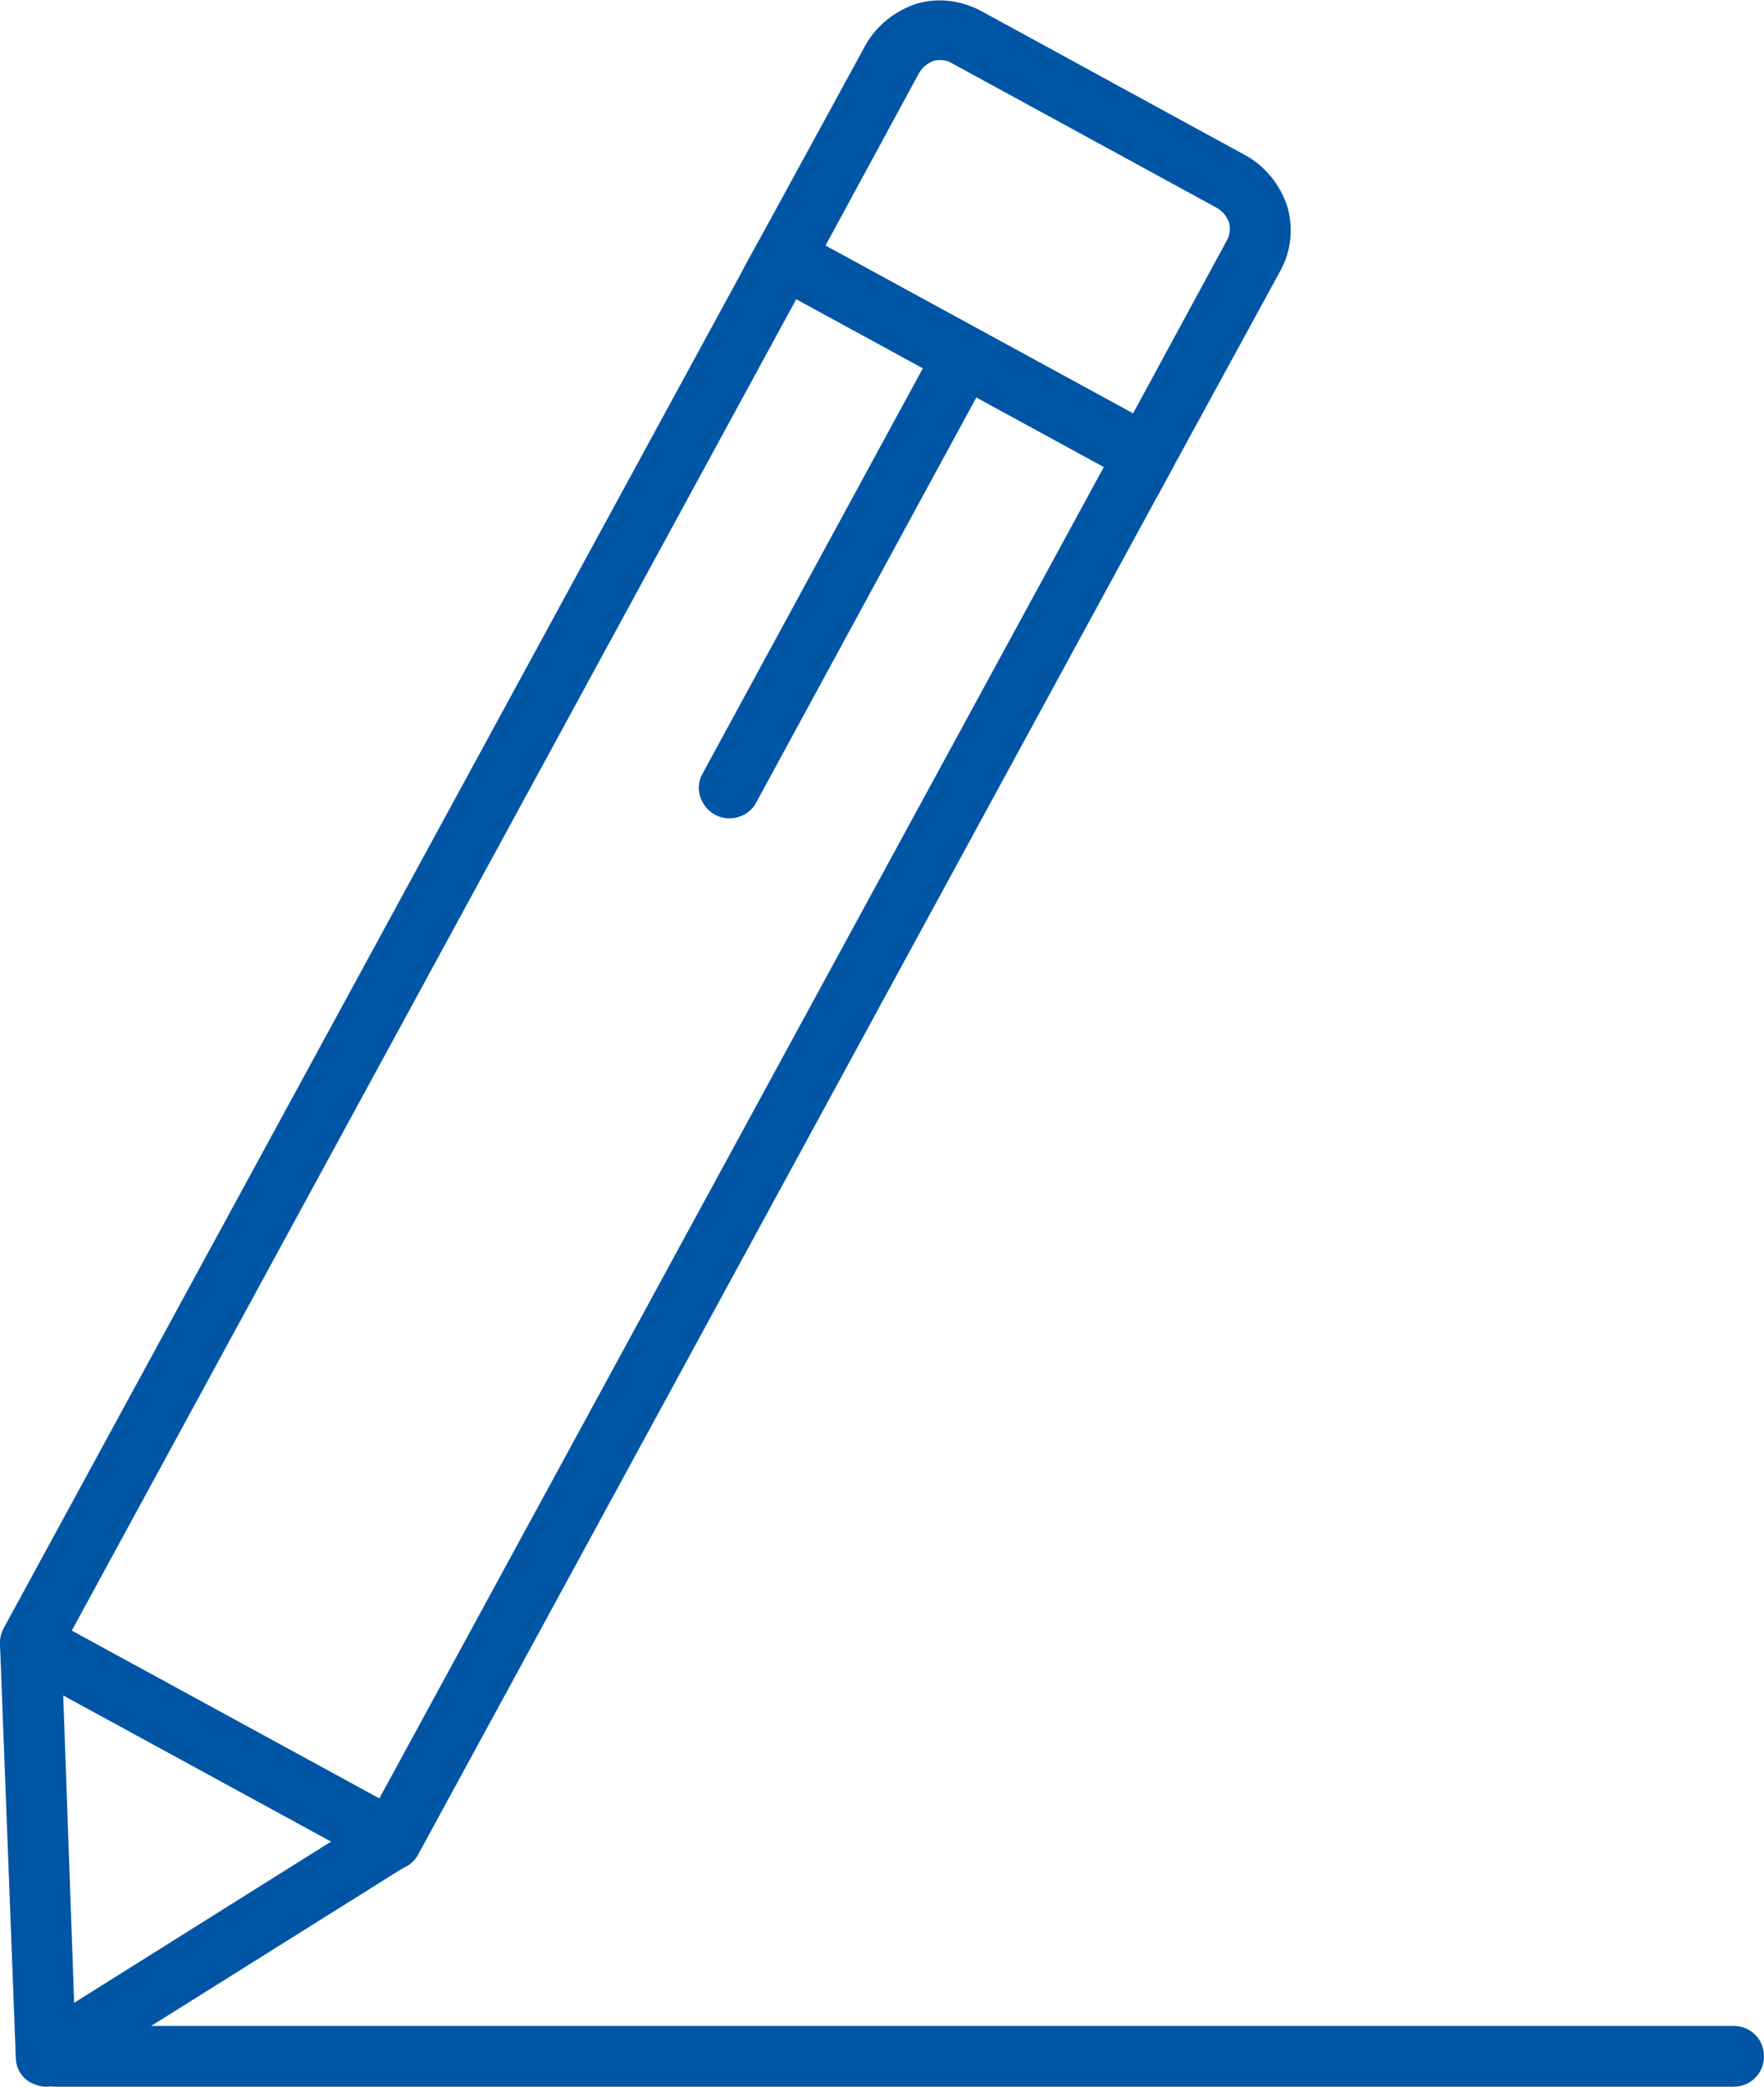
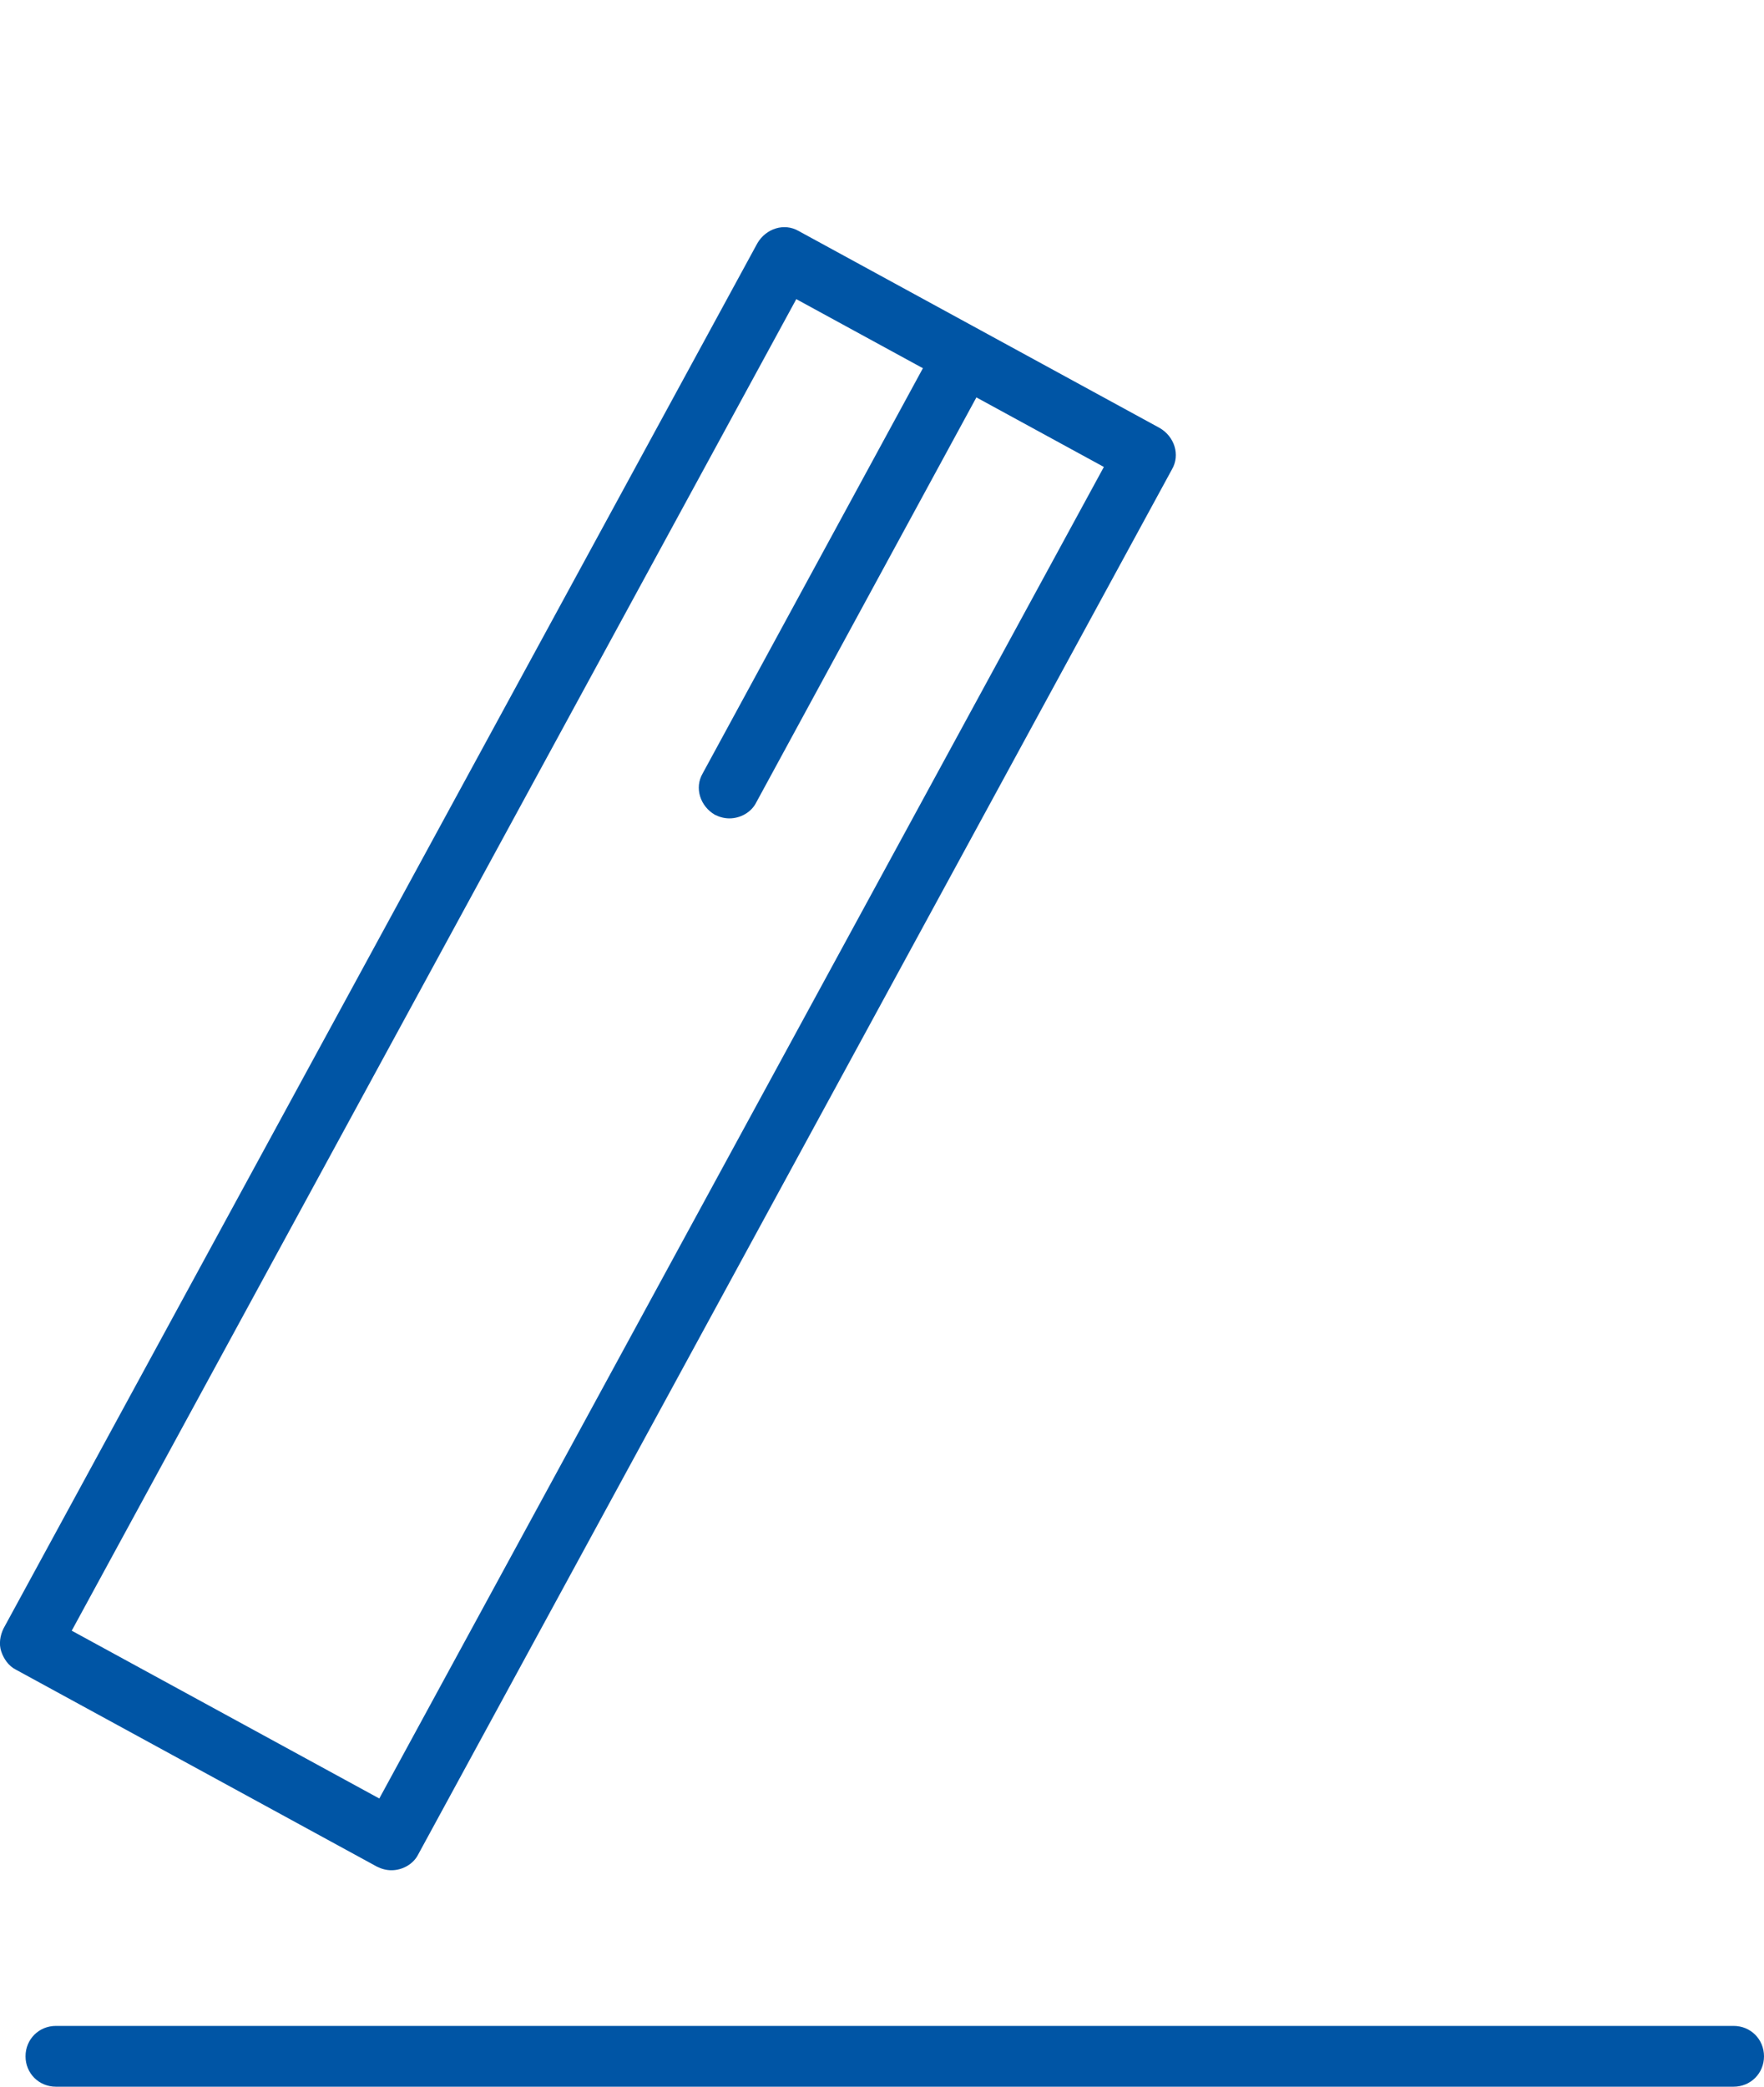
<svg xmlns="http://www.w3.org/2000/svg" version="1.1" id="Layer_1" x="0px" y="0px" viewBox="0 0 145.1 171.6" style="enable-background:new 0 0 145.1 171.6;" xml:space="preserve">
  <style type="text/css">
	.st0{fill:#0055A5;}
</style>
  <g>
    <g>
      <g>
        <path class="st0" d="M32.2,153.8c-0.4,0-0.8-0.1-1.2-0.3L1.3,137.3c-0.6-0.3-1-0.9-1.2-1.5s-0.1-1.3,0.2-1.9L62.3,20     c0.7-1.2,2.2-1.7,3.4-1l29.7,16.2c1.2,0.7,1.7,2.2,1,3.4l-62,113.9C34,153.3,33.1,153.8,32.2,153.8z M5.9,134.1l25.3,13.8     L90.8,38.4L65.5,24.6L5.9,134.1z" />
      </g>
      <g>
-         <path class="st0" d="M95.2,40.8L61.1,22.2L71.2,3.7c0.9-1.6,2.4-2.8,4.2-3.4C77.1-0.2,79,0,80.7,0.9l21.8,11.9     c1.6,0.9,2.8,2.4,3.4,4.2c0.5,1.8,0.3,3.7-0.6,5.3L95.2,40.8z M67.9,20.2L93.2,34l7.7-14.2c0.3-0.5,0.3-1,0.2-1.5     c-0.2-0.5-0.5-0.9-1-1.2L78.3,5.2c-0.5-0.3-1-0.3-1.5-0.2c-0.5,0.2-0.9,0.5-1.2,1L67.9,20.2z" />
-       </g>
+         </g>
      <g>
        <path class="st0" d="M60,67.3c-0.4,0-0.8-0.1-1.2-0.3c-1.2-0.7-1.7-2.2-1-3.4l19.3-35.5c0.7-1.2,2.2-1.7,3.4-1     c1.2,0.7,1.7,2.2,1,3.4L62.2,66C61.8,66.8,60.9,67.3,60,67.3z" />
      </g>
      <g>
-         <path class="st0" d="M3.8,171.6c-0.4,0-0.8-0.1-1.2-0.3c-0.8-0.4-1.3-1.2-1.3-2.1l-1.3-34c0-0.9,0.4-1.7,1.2-2.2     c0.8-0.5,1.7-0.5,2.5-0.1l29.7,16.2c0.8,0.4,1.3,1.2,1.3,2.1c0,0.9-0.4,1.7-1.2,2.2L5.1,171.2C4.7,171.5,4.2,171.6,3.8,171.6z      M5.2,139.4l0.9,25.3l21.2-13.3L5.2,139.4z" />
-       </g>
+         </g>
    </g>
    <g>
      <path class="st0" d="M142.6,171.6H4.6c-1.4,0-2.5-1.1-2.5-2.5s1.1-2.5,2.5-2.5h138c1.4,0,2.5,1.1,2.5,2.5S144,171.6,142.6,171.6z" />
    </g>
  </g>
</svg>